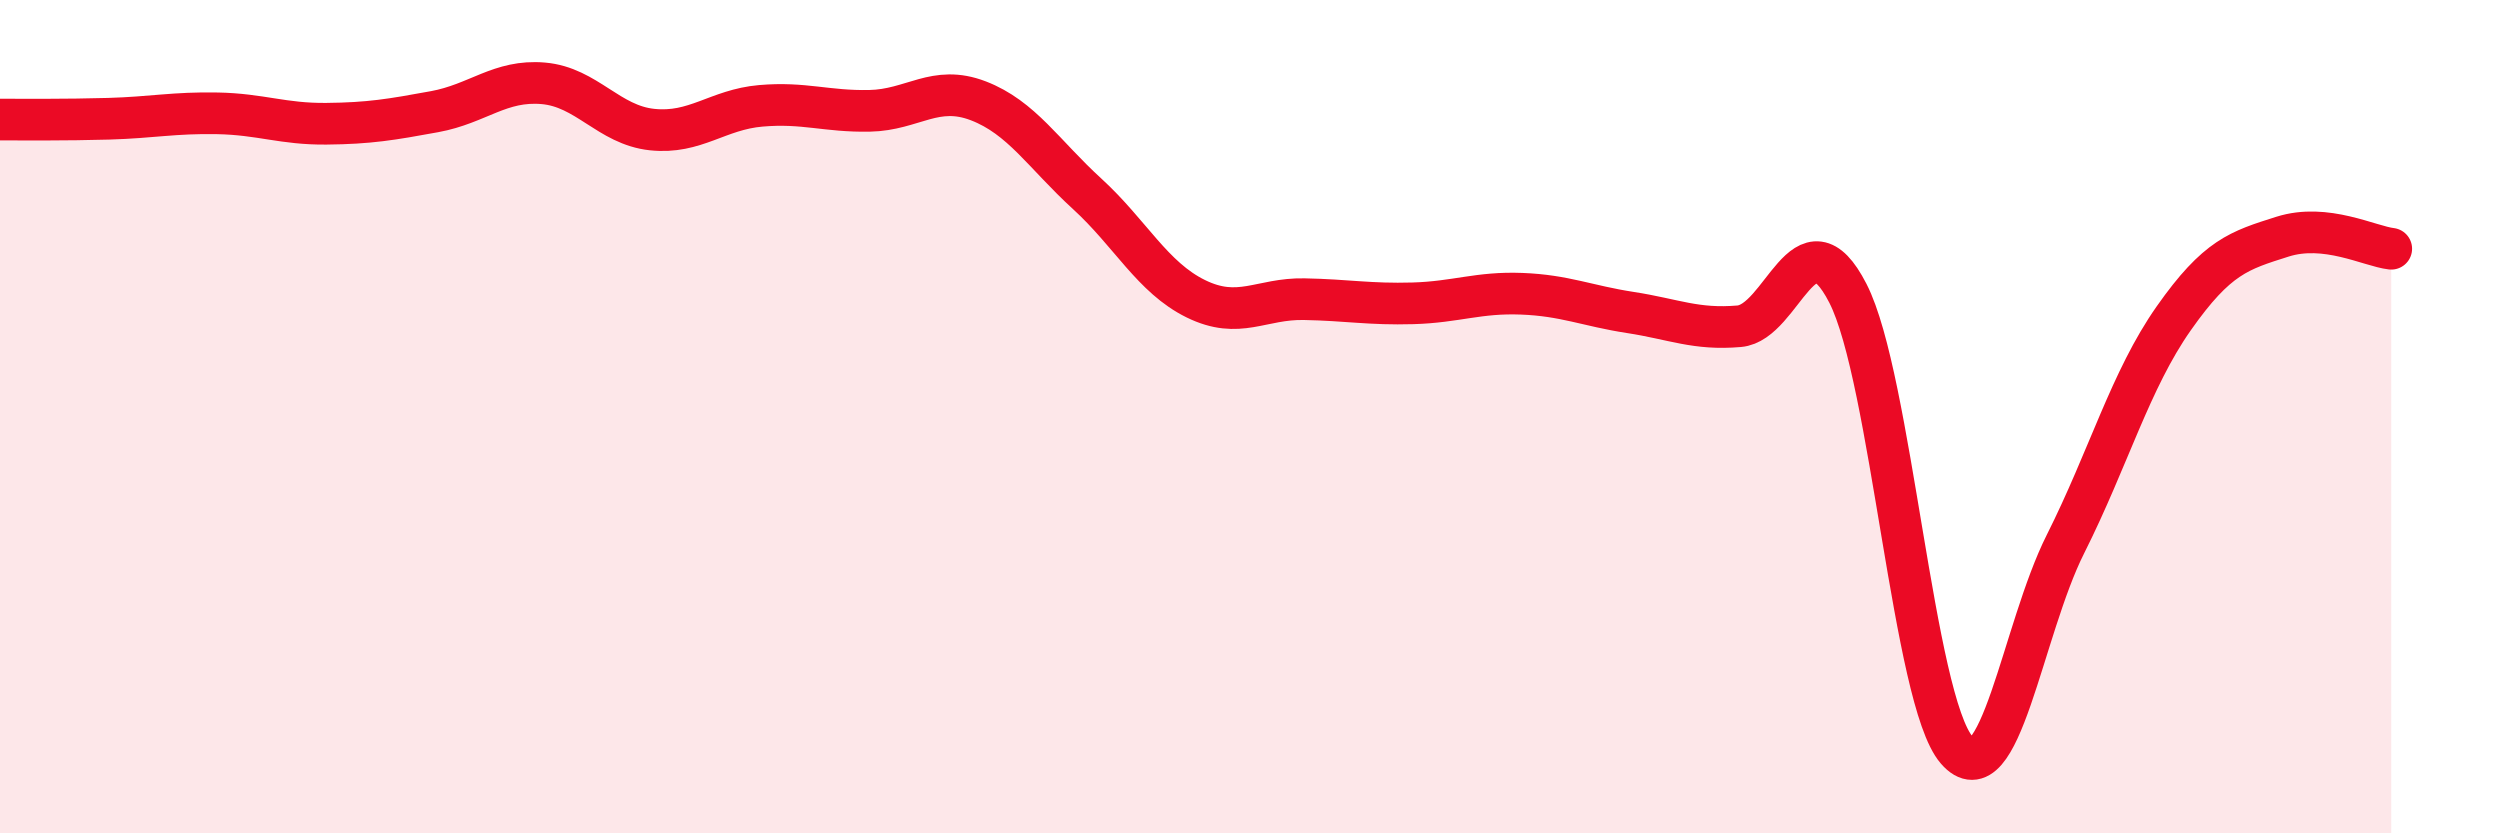
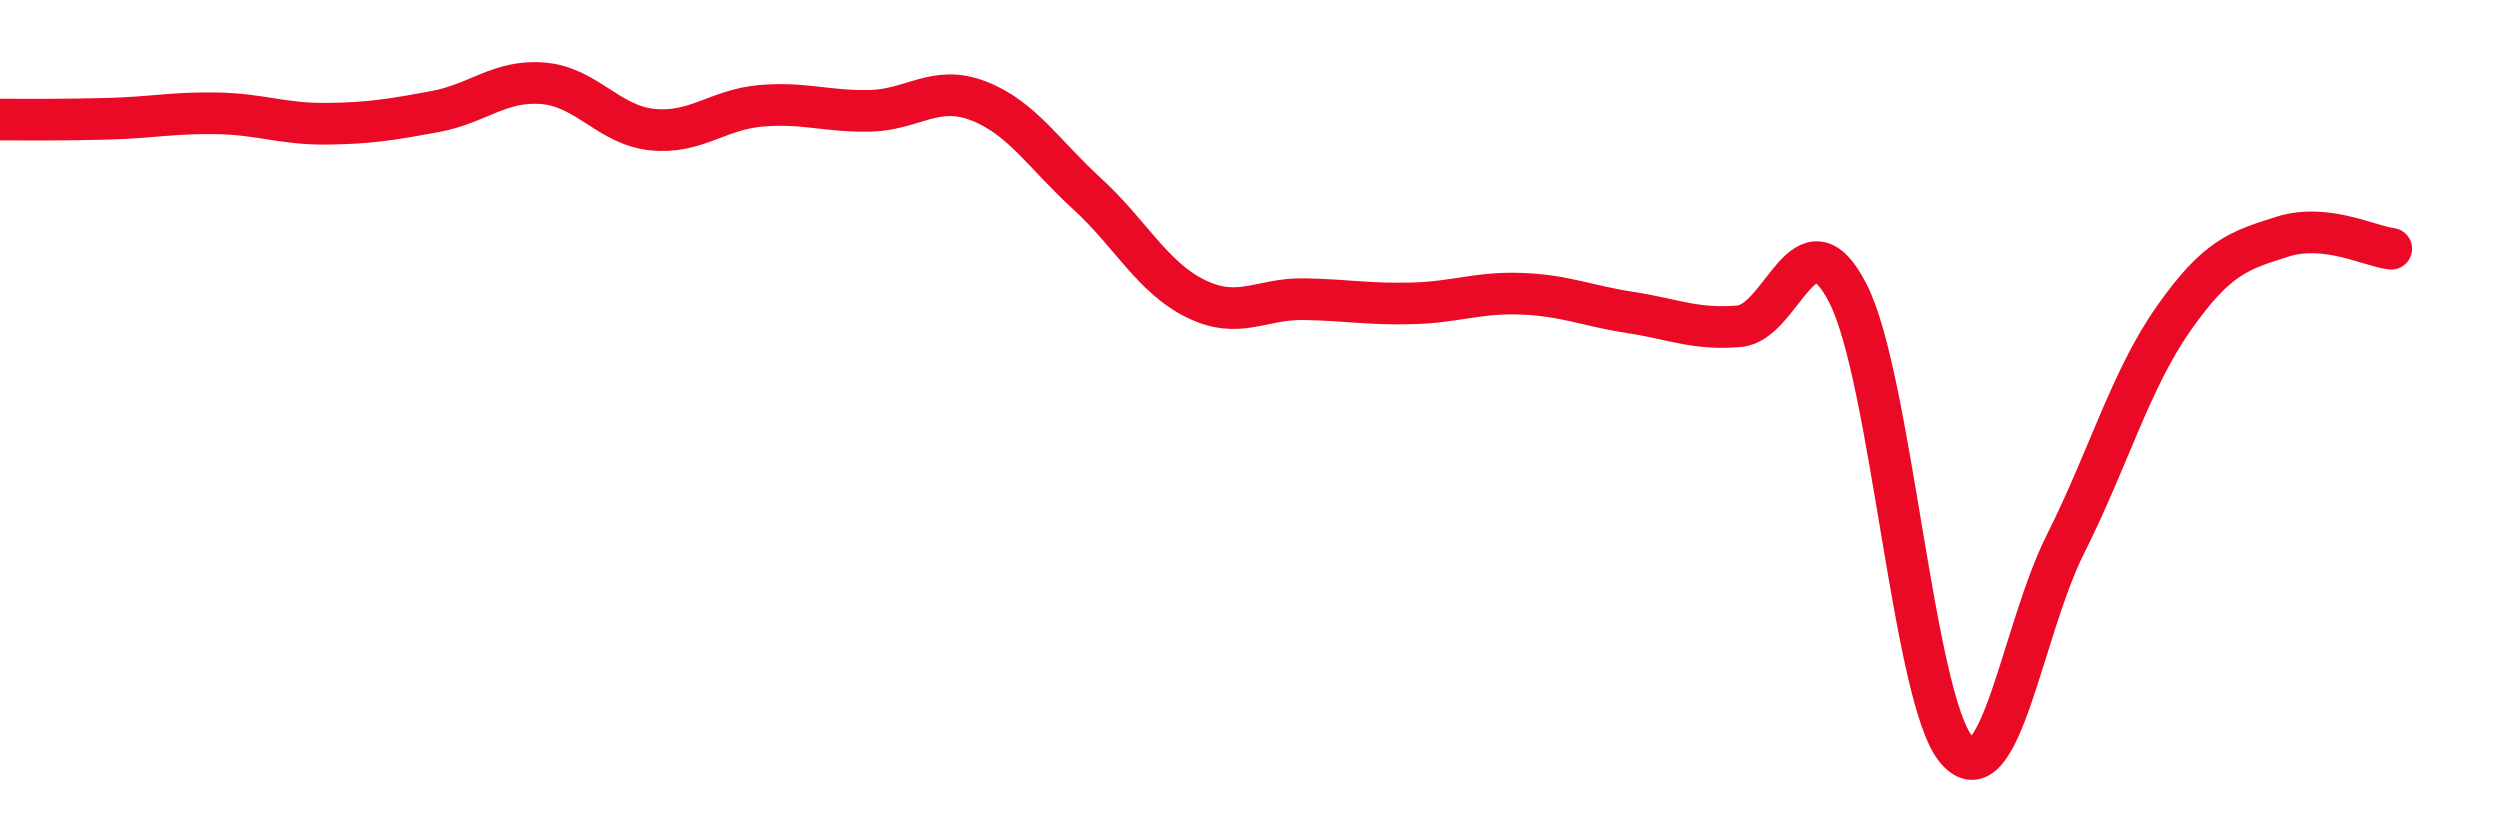
<svg xmlns="http://www.w3.org/2000/svg" width="60" height="20" viewBox="0 0 60 20">
-   <path d="M 0,2.87 C 0.52,2.87 1.57,2.88 2.61,2.85 C 3.65,2.82 4.18,2.7 5.22,2.72 C 6.26,2.74 6.79,2.98 7.83,2.97 C 8.87,2.96 9.39,2.87 10.43,2.68 C 11.47,2.49 12,1.91 13.04,2 C 14.08,2.09 14.61,3 15.65,3.11 C 16.69,3.22 17.22,2.63 18.26,2.54 C 19.3,2.45 19.83,2.68 20.87,2.66 C 21.91,2.64 22.44,2.02 23.48,2.42 C 24.52,2.82 25.05,3.7 26.09,4.65 C 27.13,5.6 27.66,6.66 28.7,7.17 C 29.74,7.68 30.26,7.16 31.3,7.18 C 32.34,7.2 32.87,7.31 33.91,7.28 C 34.95,7.25 35.48,7.01 36.52,7.05 C 37.56,7.09 38.09,7.34 39.13,7.5 C 40.17,7.66 40.7,7.92 41.74,7.83 C 42.78,7.74 43.31,5.01 44.35,7.04 C 45.39,9.07 45.92,16.8 46.96,18 C 48,19.2 48.53,15.13 49.57,13.06 C 50.61,10.99 51.13,9.12 52.17,7.64 C 53.21,6.16 53.74,6.01 54.78,5.68 C 55.82,5.35 56.87,5.91 57.39,5.97L57.39 20L0 20Z" fill="#EB0A25" opacity="0.1" stroke-linecap="round" stroke-linejoin="round" />
  <path d="M 0,2.87 C 0.52,2.87 1.57,2.88 2.61,2.85 C 3.65,2.82 4.18,2.7 5.22,2.72 C 6.26,2.74 6.79,2.98 7.83,2.97 C 8.87,2.96 9.39,2.87 10.43,2.68 C 11.47,2.49 12,1.91 13.04,2 C 14.08,2.09 14.61,3 15.65,3.11 C 16.69,3.22 17.22,2.63 18.26,2.54 C 19.3,2.45 19.83,2.68 20.87,2.66 C 21.91,2.64 22.44,2.02 23.48,2.42 C 24.52,2.82 25.05,3.7 26.09,4.65 C 27.13,5.6 27.66,6.66 28.7,7.17 C 29.74,7.68 30.26,7.16 31.3,7.18 C 32.34,7.2 32.87,7.31 33.91,7.28 C 34.95,7.25 35.48,7.01 36.52,7.05 C 37.56,7.09 38.09,7.34 39.13,7.5 C 40.17,7.66 40.7,7.92 41.74,7.83 C 42.78,7.74 43.31,5.01 44.35,7.04 C 45.39,9.07 45.92,16.8 46.96,18 C 48,19.2 48.53,15.13 49.57,13.06 C 50.61,10.99 51.13,9.12 52.17,7.64 C 53.21,6.16 53.74,6.01 54.78,5.68 C 55.82,5.35 56.87,5.91 57.39,5.97" stroke="#EB0A25" stroke-width="1" fill="none" stroke-linecap="round" stroke-linejoin="round" />
</svg>